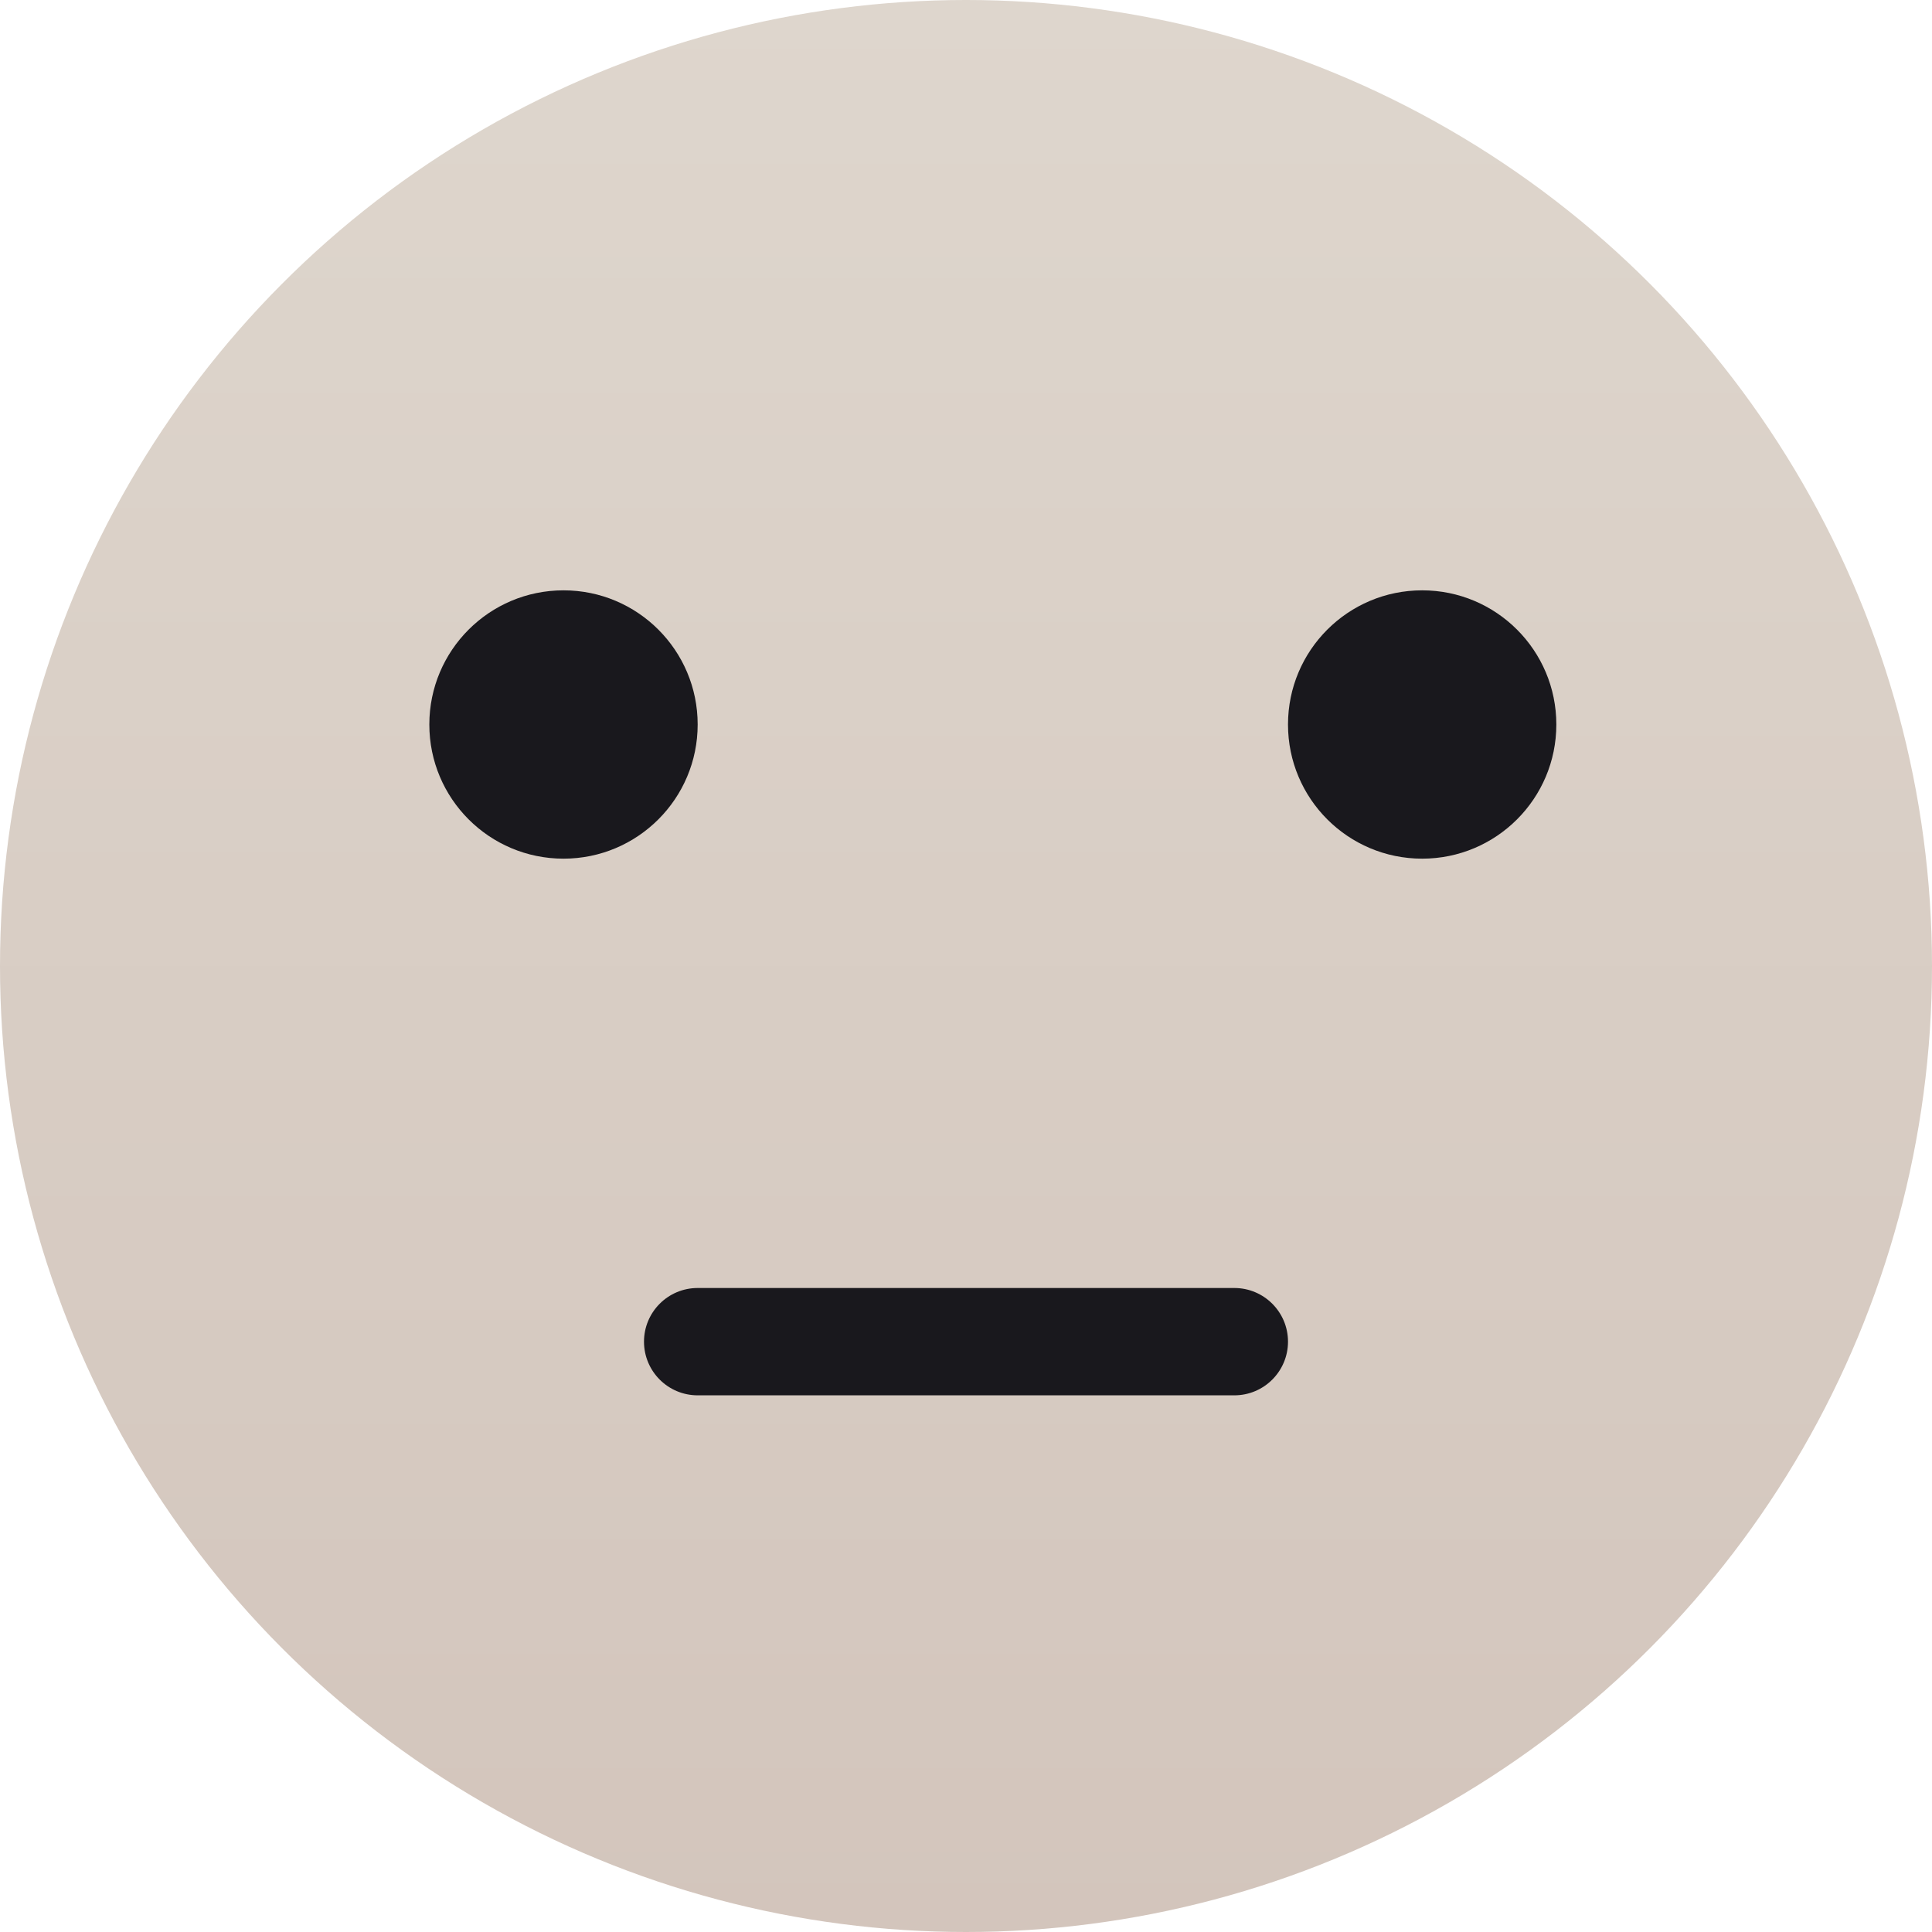
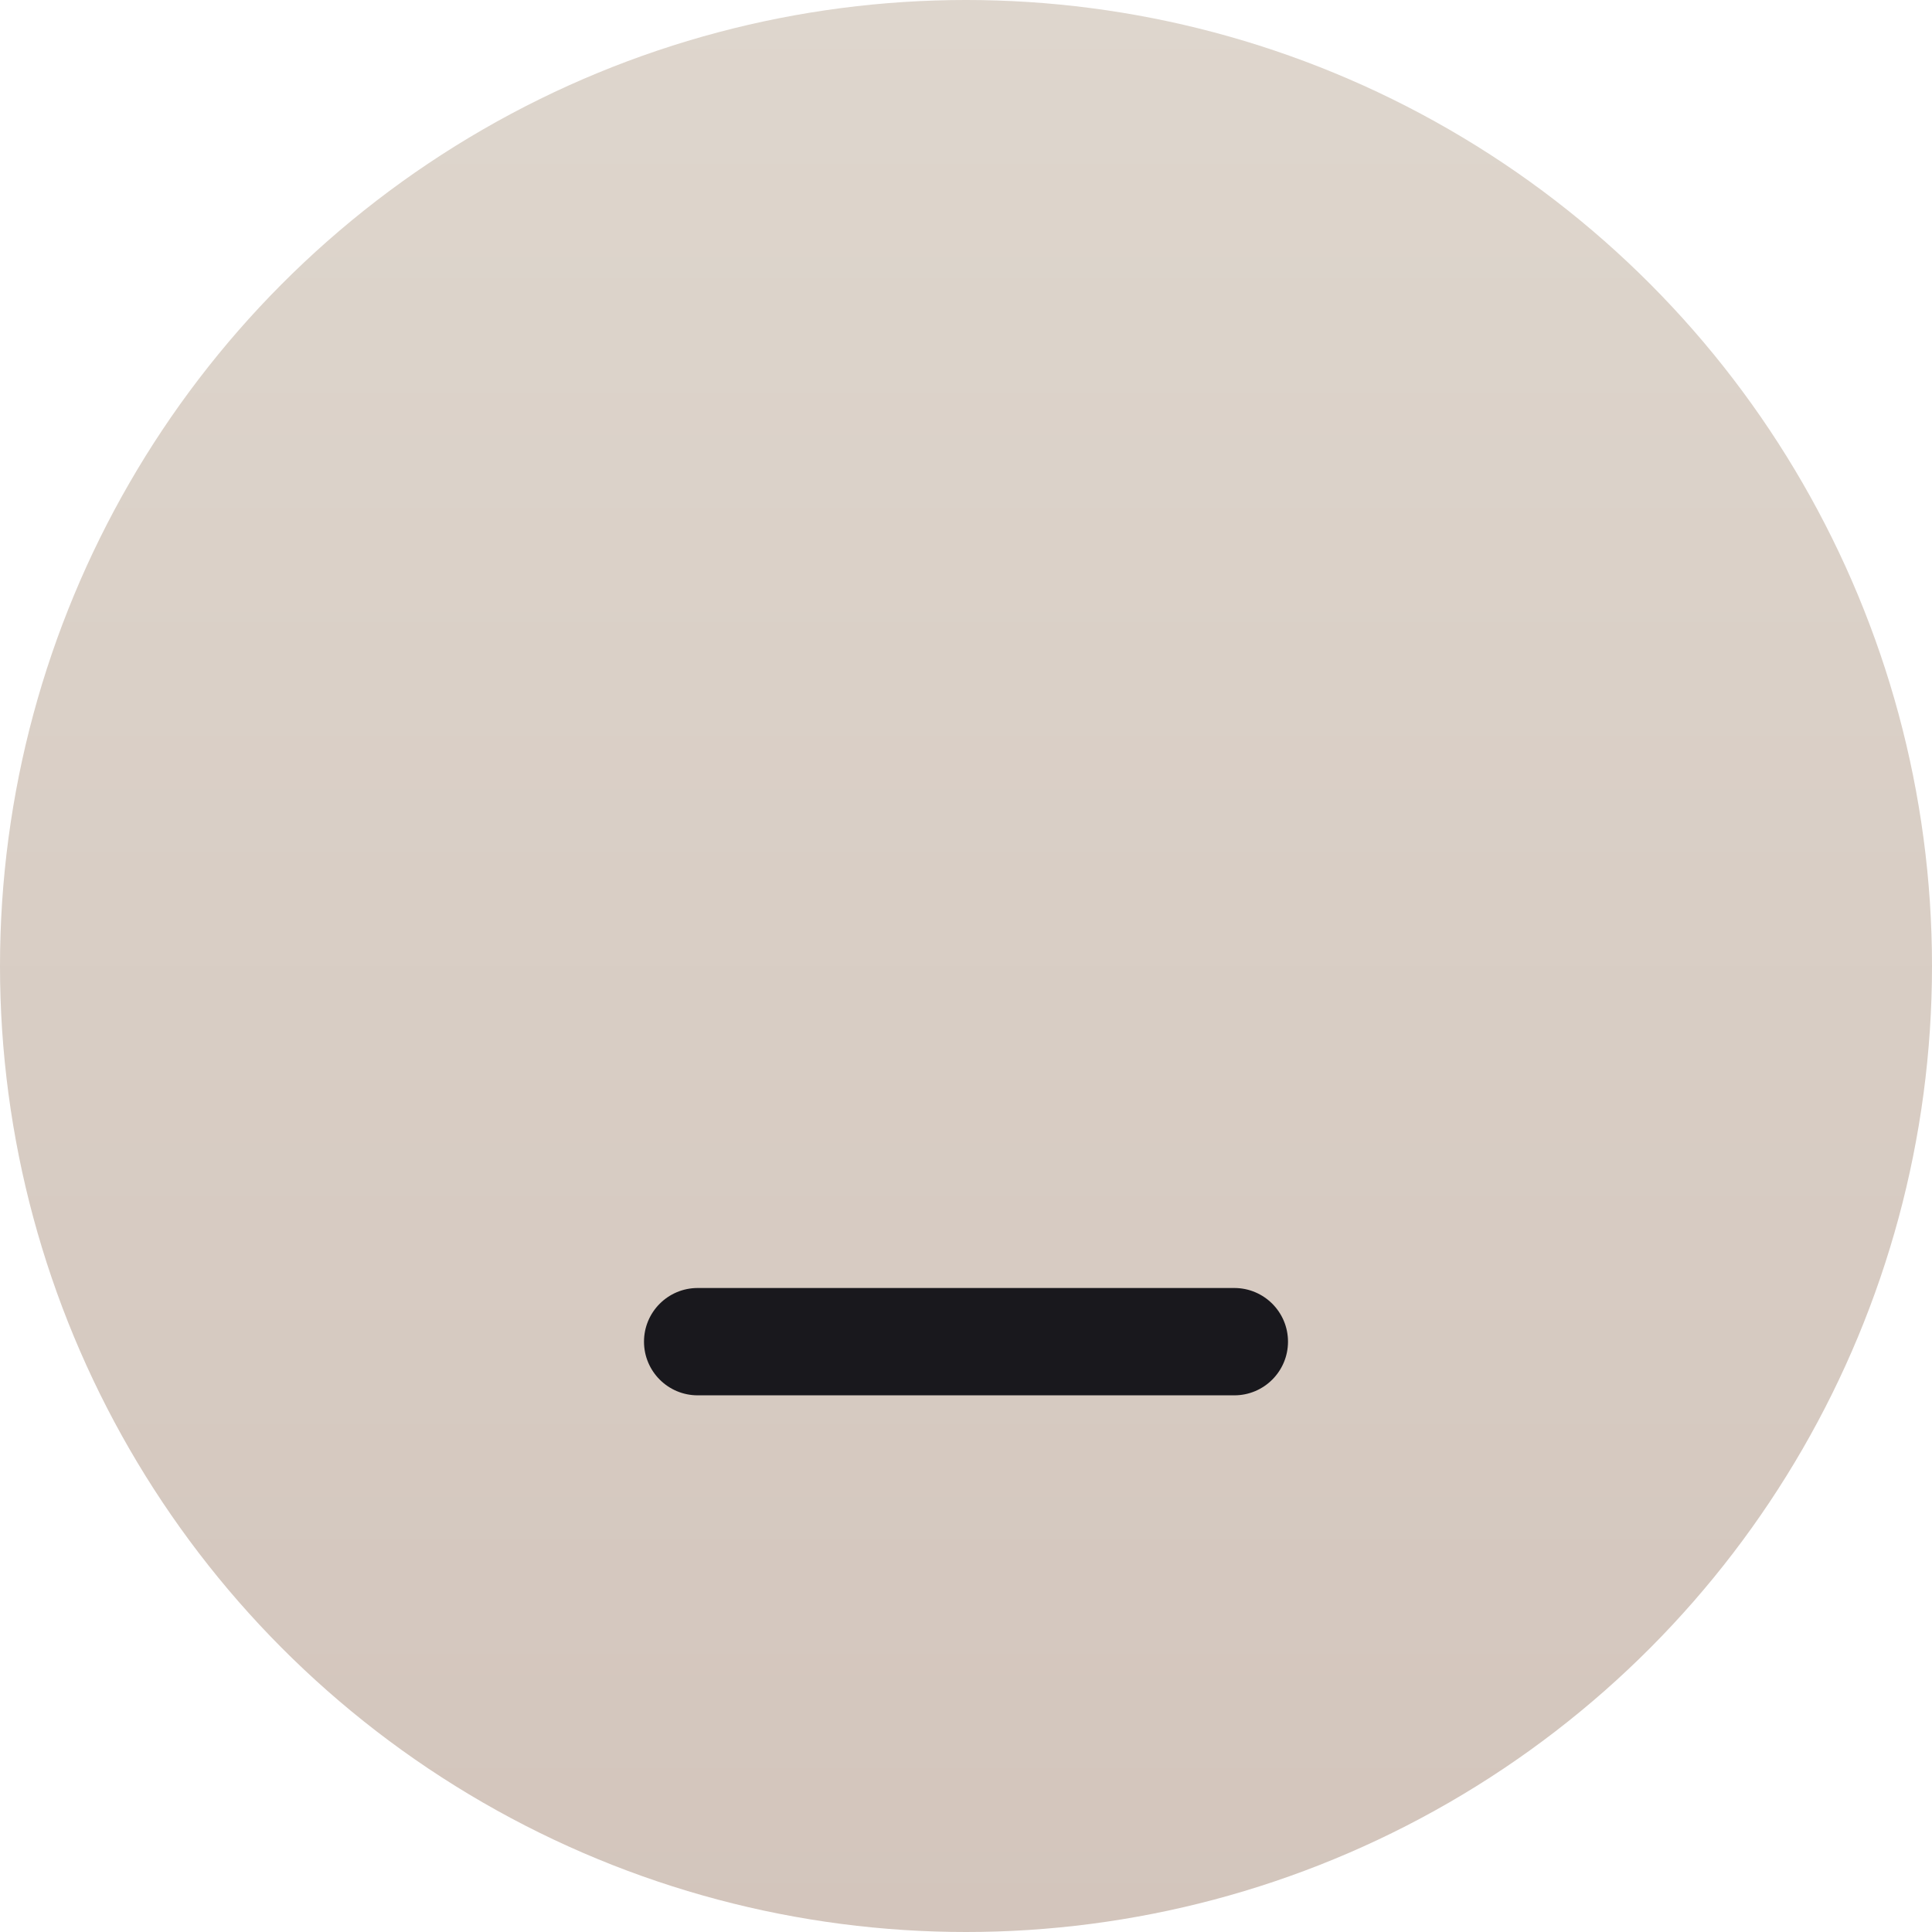
<svg xmlns="http://www.w3.org/2000/svg" width="36px" height="36px" viewBox="0 0 36 36" version="1.1">
  <title>开心</title>
  <desc>Created with Sketch.</desc>
  <defs>
    <linearGradient x1="50%" y1="0%" x2="50%" y2="100%" id="linearGradient-1">
      <stop stop-color="#DED6CD" offset="0%" />
      <stop stop-color="#D3C5BC" offset="100%" />
      <stop stop-color="#D3C5BC" offset="100%" />
    </linearGradient>
  </defs>
  <g id="Page-1" stroke="none" stroke-width="1" fill="none" fill-rule="evenodd">
    <g id="常规评价（满意）" transform="translate(-170, -174)">
      <g id="上部" transform="translate(10, 98)">
        <g id="满意备份-4" transform="translate(160, 76)">
          <g id="开心">
            <g id="Group-10-Copy">
              <g id="Group-7-Copy">
                <circle id="Oval-5" fill="url(#linearGradient-1)" cx="18" cy="18" r="18" />
-                 <path d="M10.5,11 C11.881,11 13,12.119 13,13.5 C13,14.881 11.881,16 10.5,16 C9.119,16 8,14.881 8,13.5 C8,12.119 9.119,11 10.5,11 Z M26.5,11 C27.881,11 29,12.119 29,13.5 C29,14.881 27.881,16 26.5,16 C25.119,16 24,14.881 24,13.5 C24,12.119 25.119,11 26.5,11 Z" id="形状结合" fill="#19181D" />
                <path d="M13,24 C14.668,24 16.336,24 18.003,24 C19.669,24 21.334,24 23,24 C23.552,24 24,24.448 24,25 C24,25.552 23.552,26 23,26 C21.336,26 19.671,26 18.007,26 C16.338,26 14.669,26 13,26 C12.448,26 12,25.552 12,25 C12,24.448 12.448,24 13,24 Z" id="矩形" fill="#19181D" />
              </g>
            </g>
          </g>
        </g>
      </g>
    </g>
  </g>
</svg>